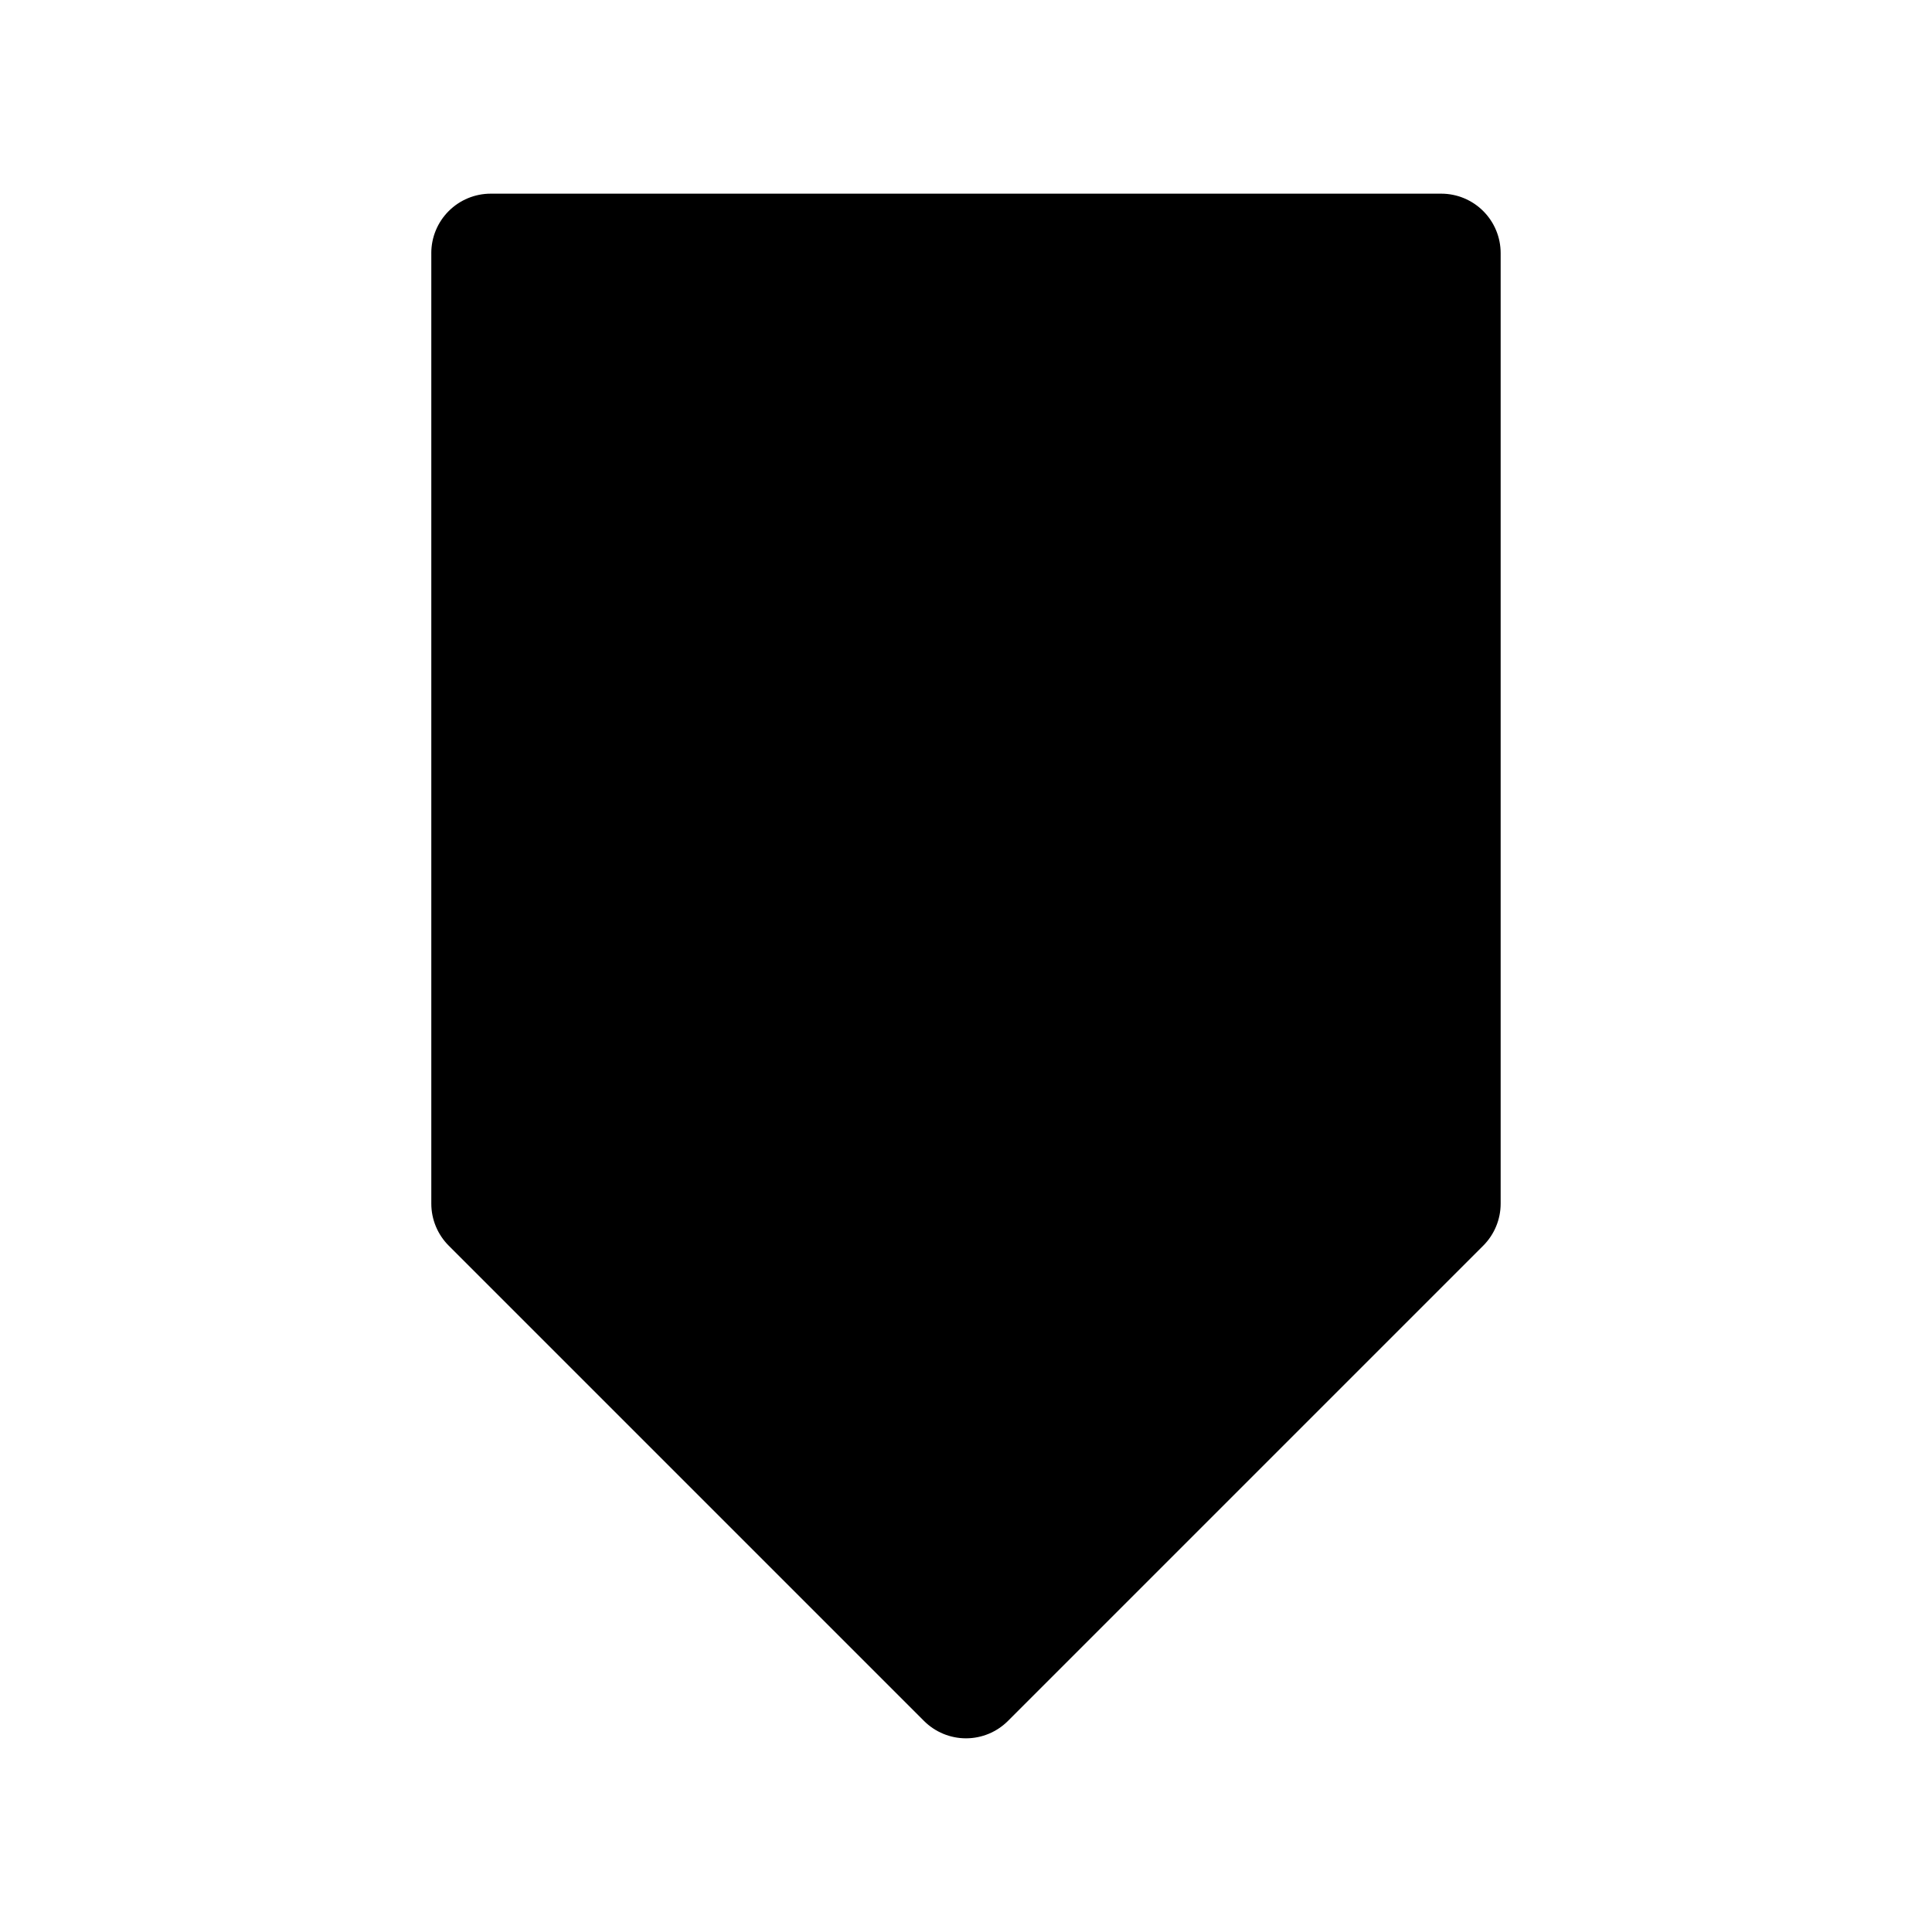
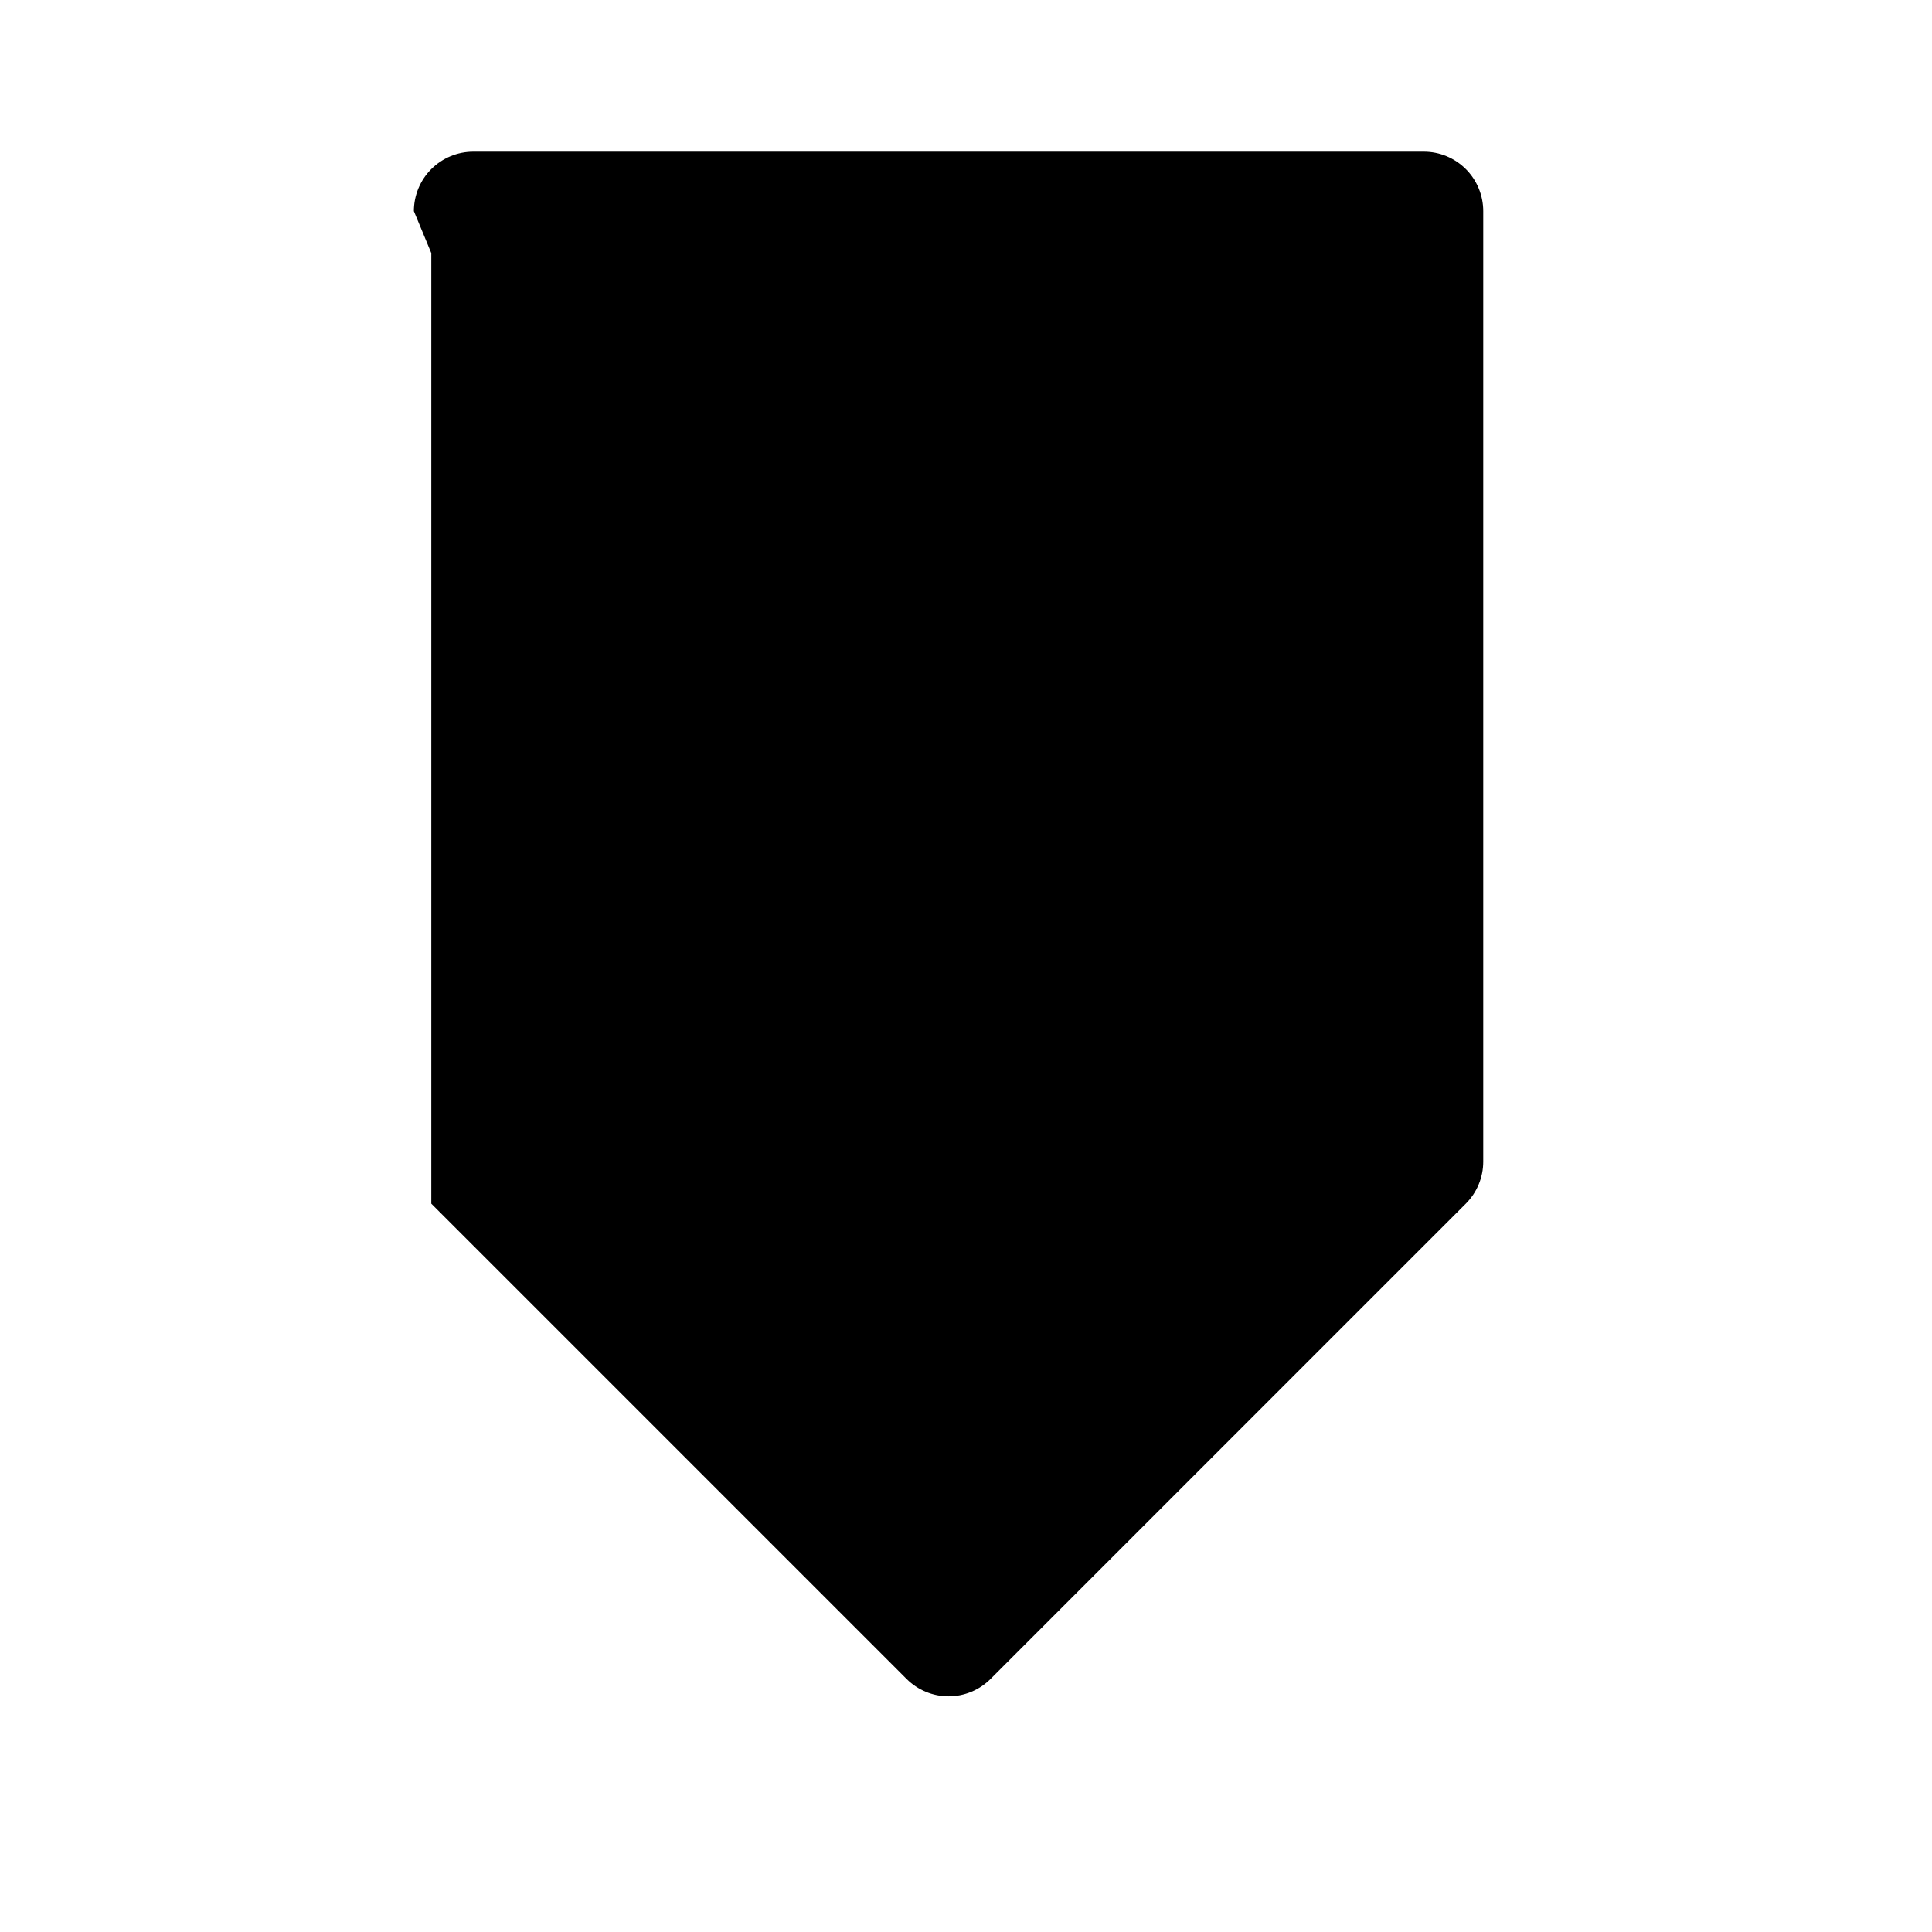
<svg xmlns="http://www.w3.org/2000/svg" fill="#000000" width="800px" height="800px" version="1.1" viewBox="144 144 512 512">
-   <path d="m258.3 211.07v251.91c0.004 4.172 1.66 8.176 4.613 11.129l125.95 125.95c2.953 2.953 6.957 4.613 11.133 4.613s8.18-1.66 11.129-4.613l125.95-125.95c2.953-2.953 4.613-6.957 4.613-11.129v-251.91c0-4.176-1.66-8.18-4.613-11.133s-6.957-4.613-11.133-4.613h-251.9c-4.176 0-8.18 1.66-11.133 4.613-2.953 2.953-4.613 6.957-4.613 11.133z" />
+   <path d="m258.3 211.07v251.91l125.95 125.95c2.953 2.953 6.957 4.613 11.133 4.613s8.18-1.66 11.129-4.613l125.95-125.95c2.953-2.953 4.613-6.957 4.613-11.129v-251.91c0-4.176-1.66-8.18-4.613-11.133s-6.957-4.613-11.133-4.613h-251.9c-4.176 0-8.18 1.66-11.133 4.613-2.953 2.953-4.613 6.957-4.613 11.133z" />
</svg>